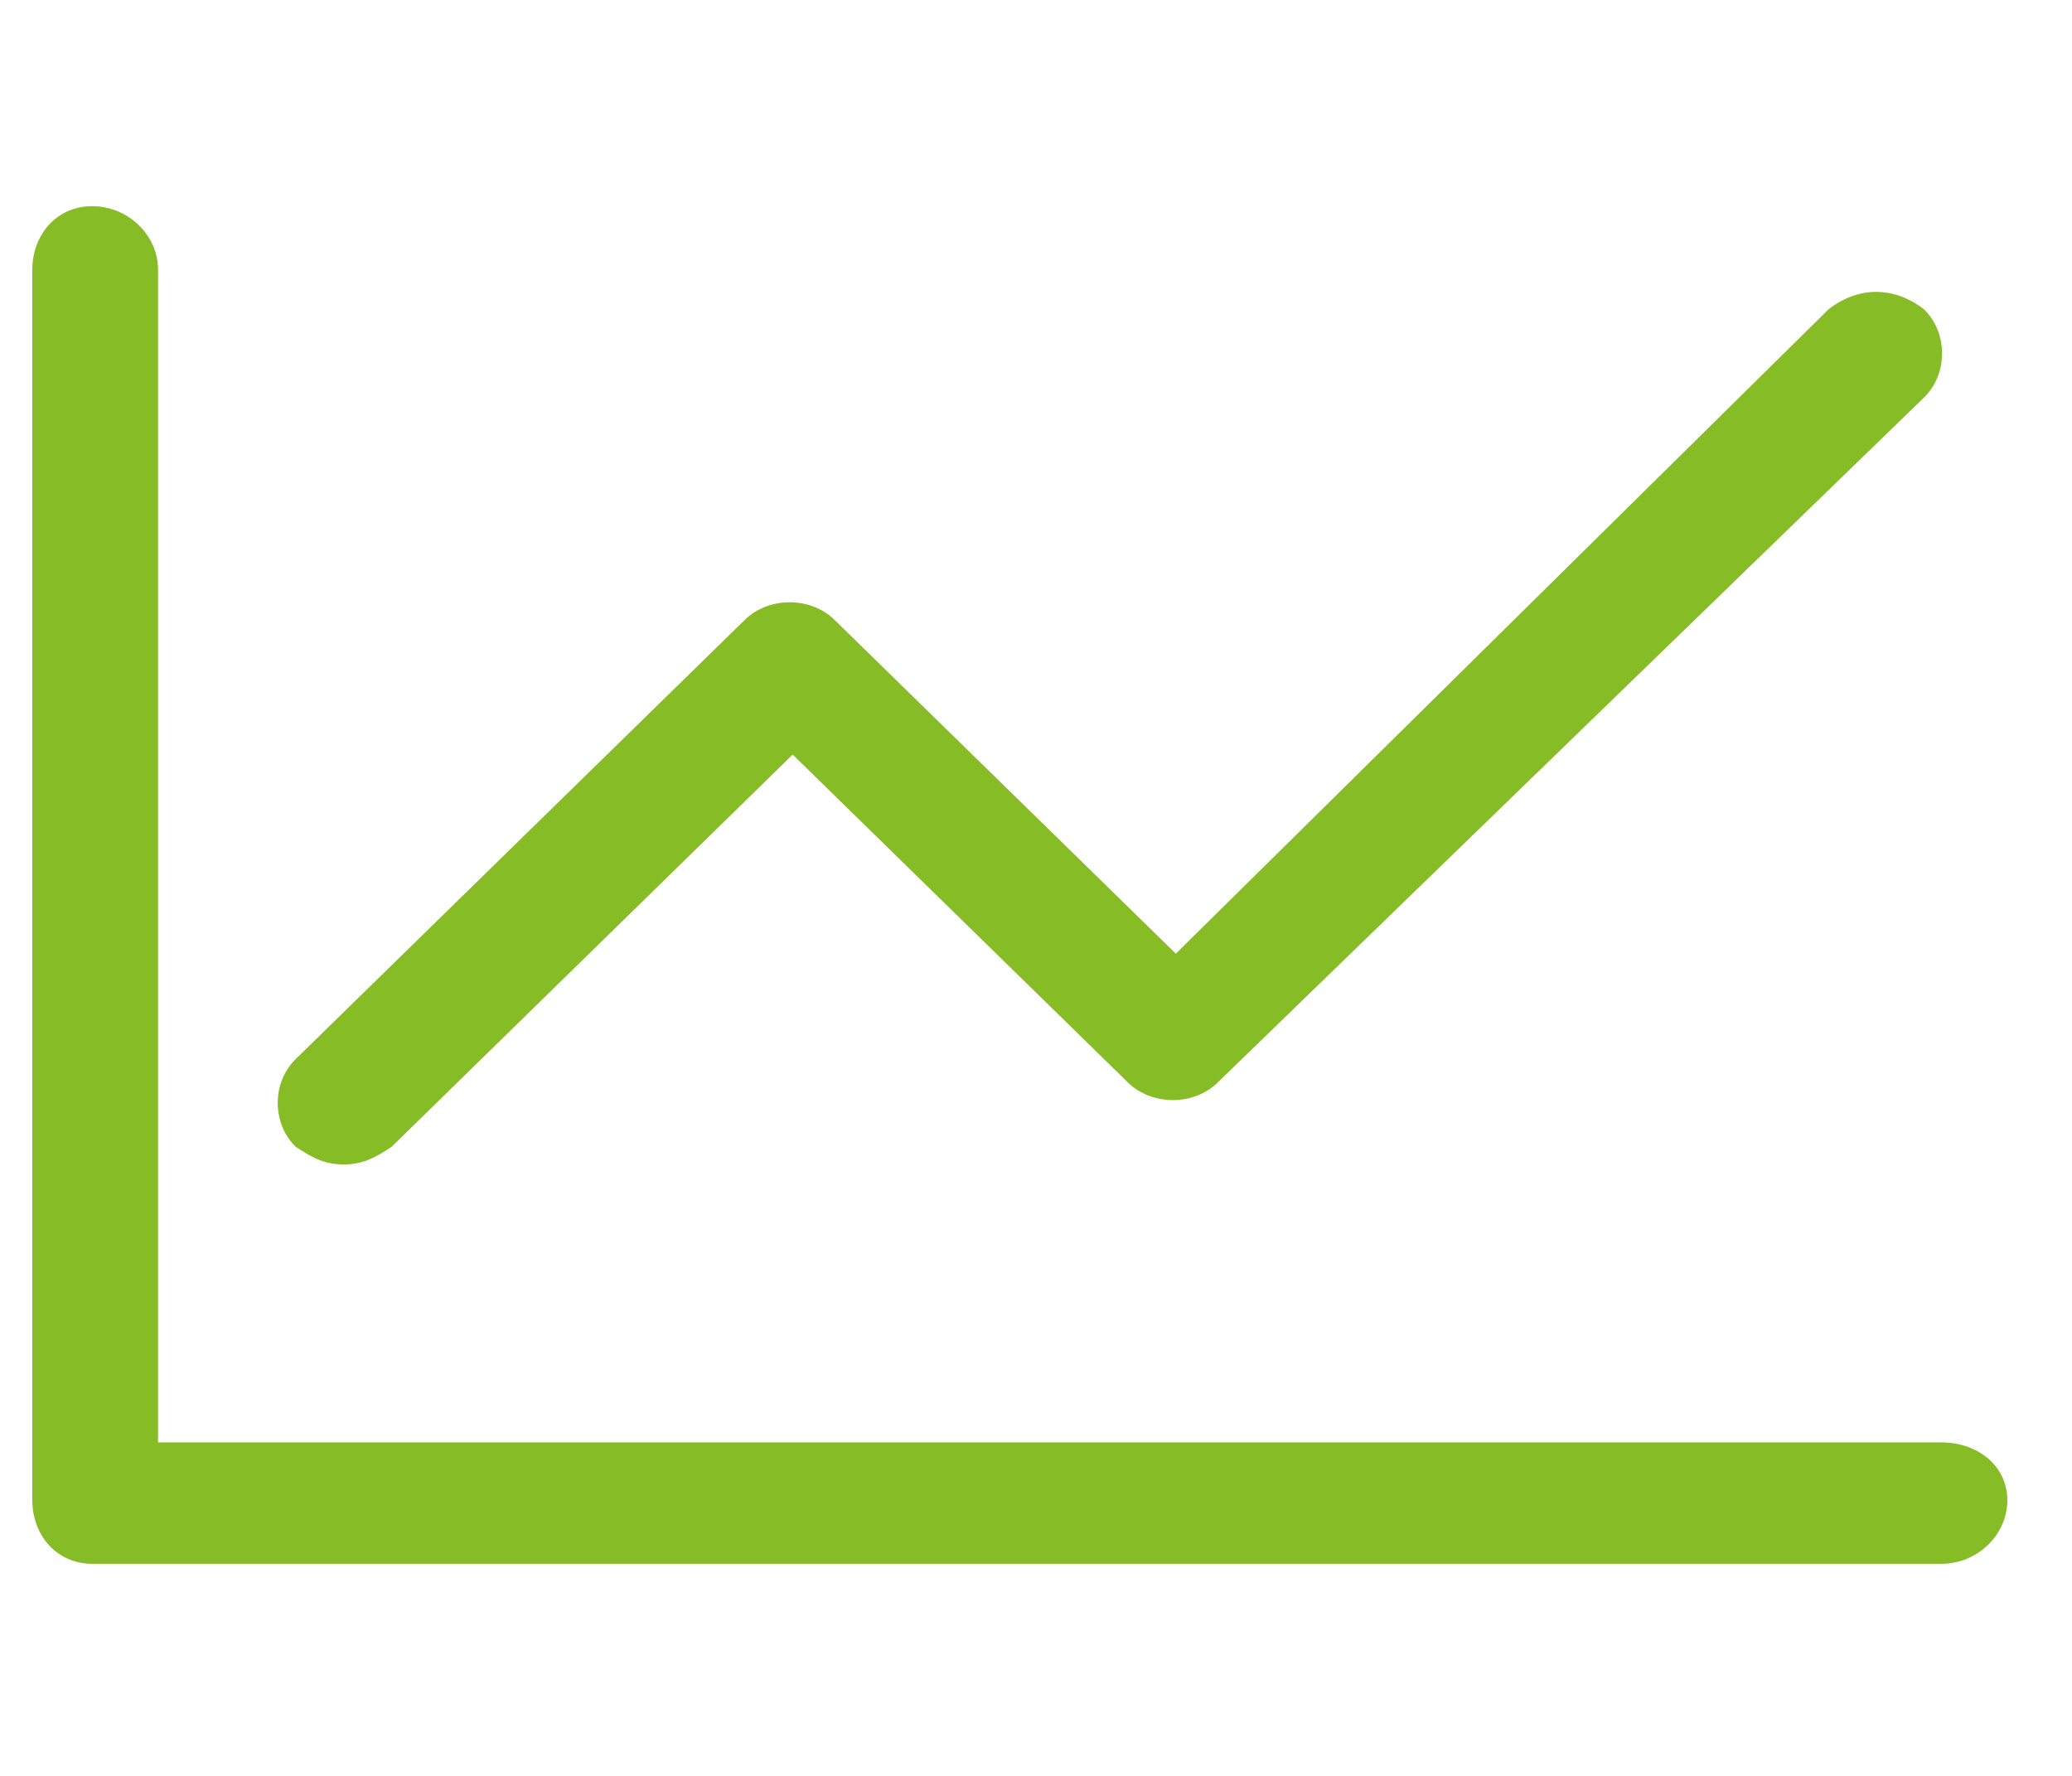
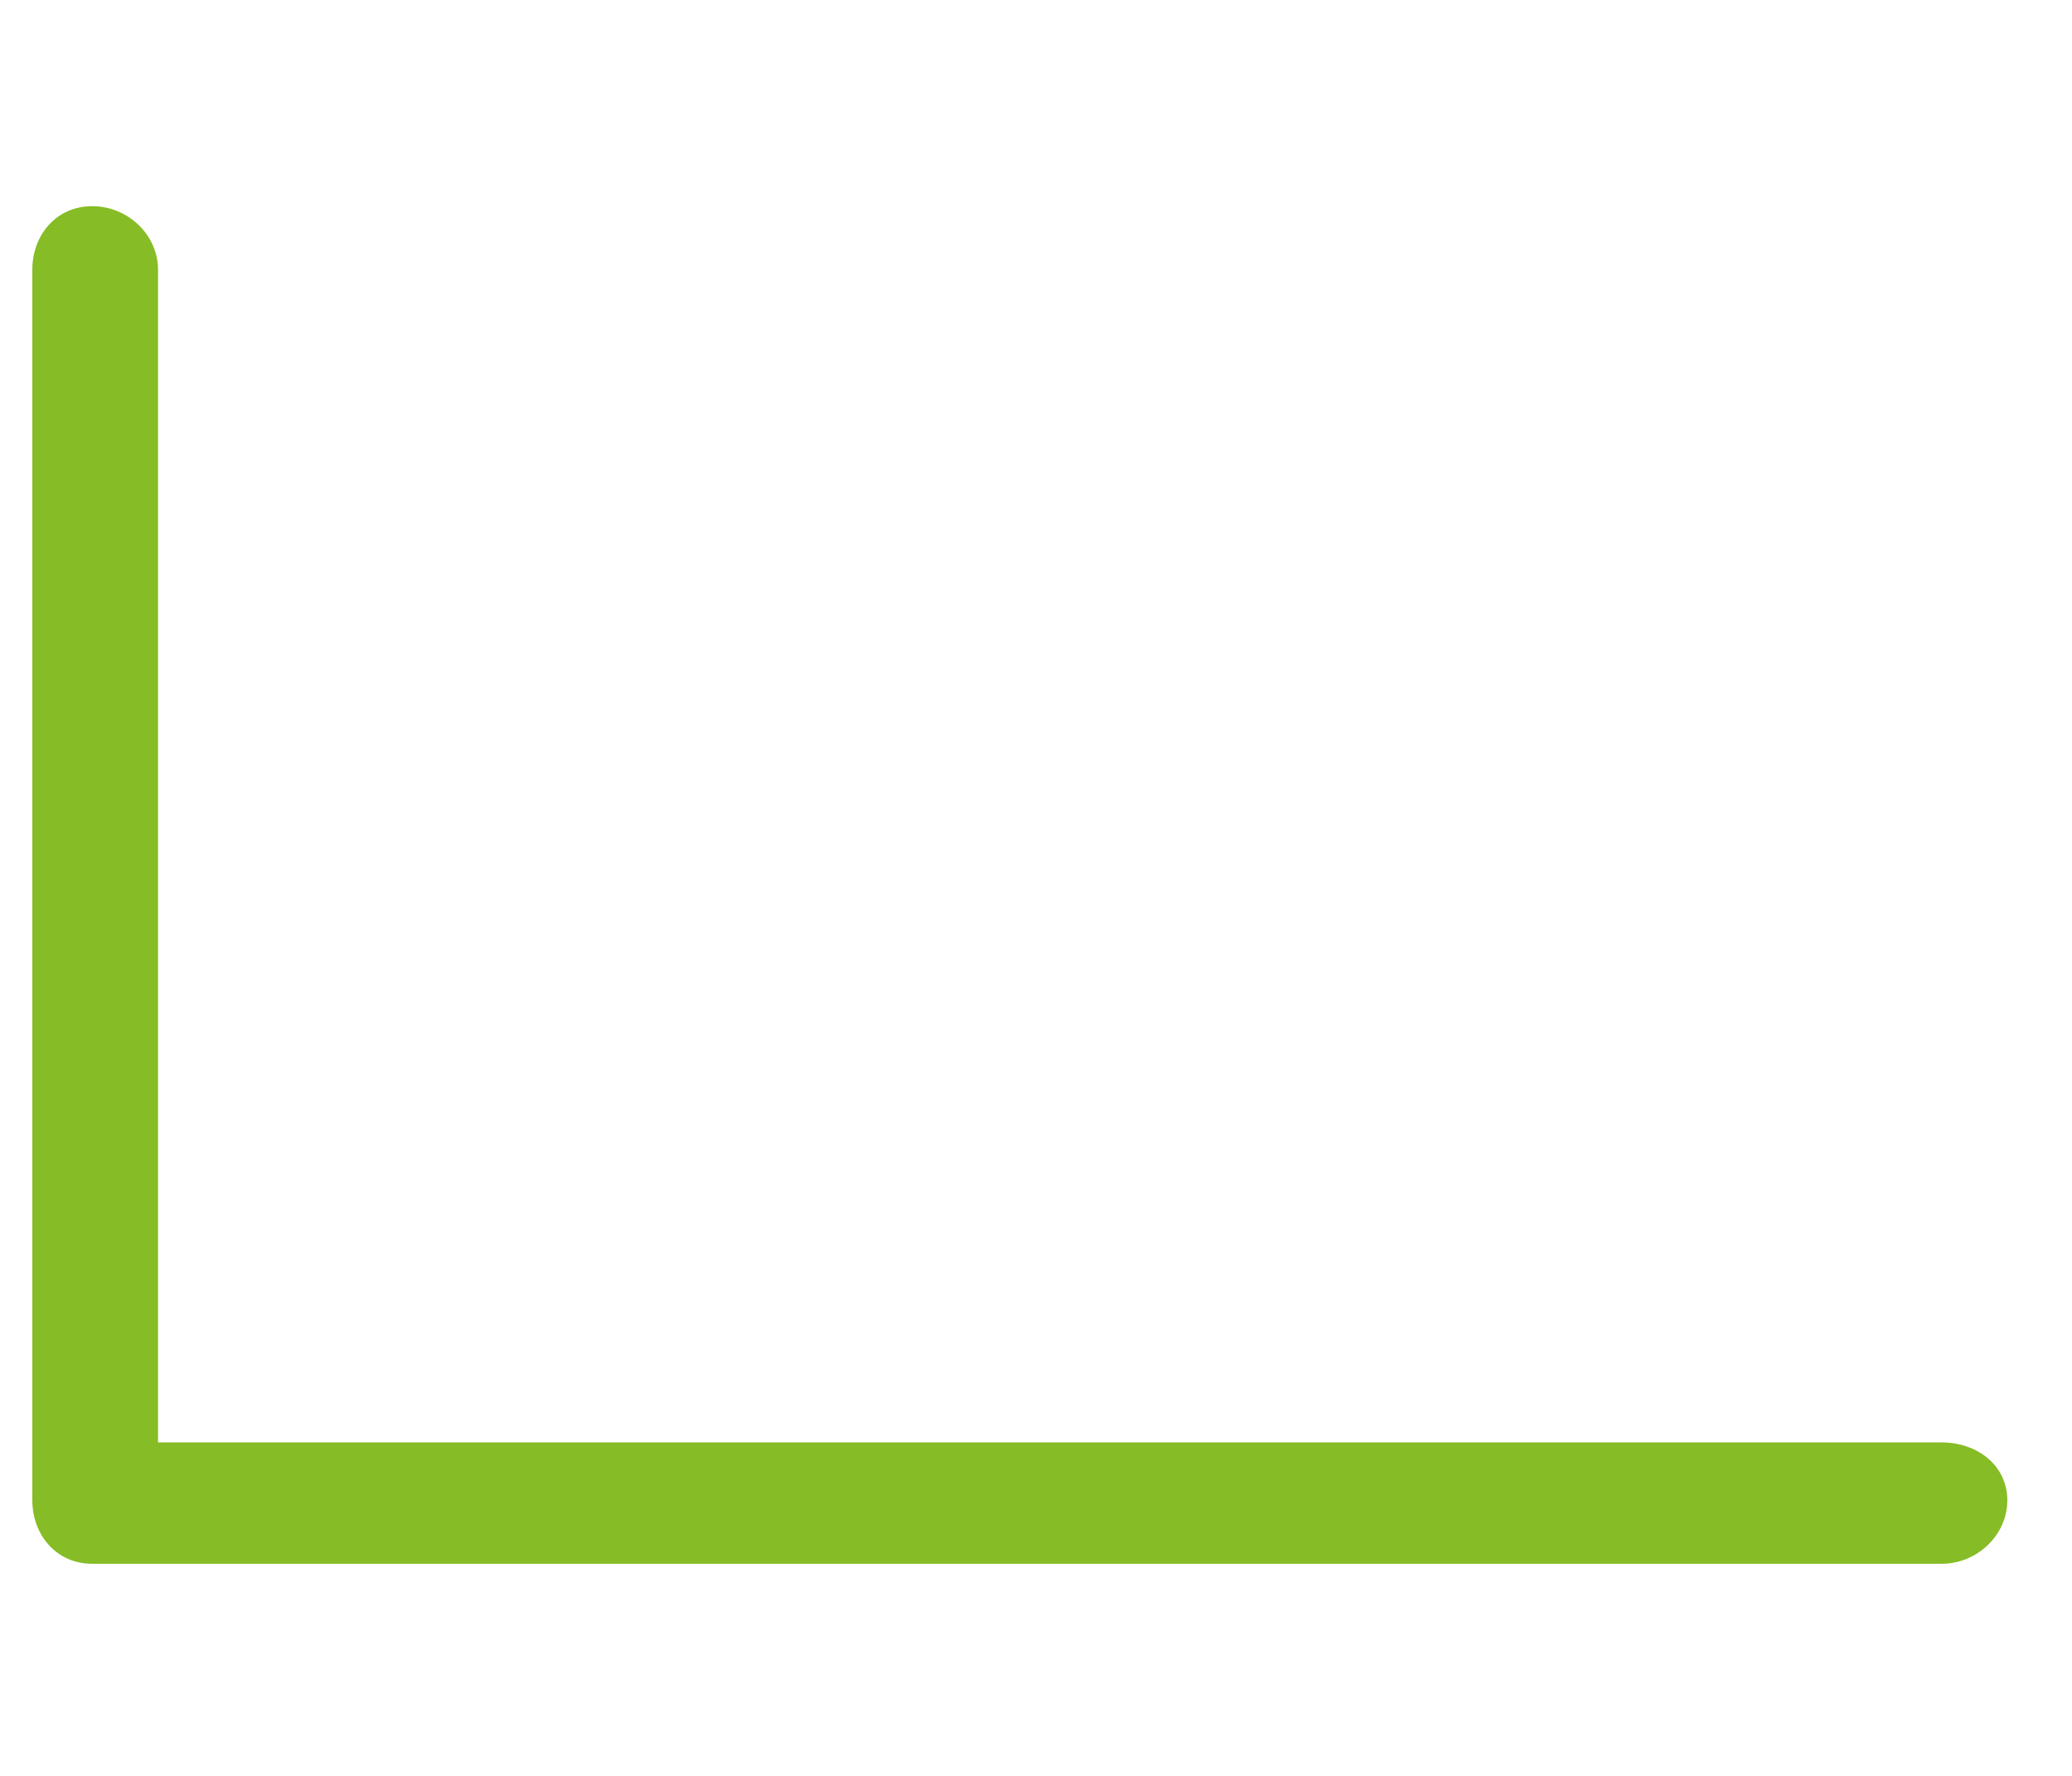
<svg xmlns="http://www.w3.org/2000/svg" version="1.1" id="圖層_1" x="0px" y="0px" width="70px" height="60px" viewBox="0 0 70 60" enable-background="new 0 0 70 60" xml:space="preserve">
  <g>
    <path fill-rule="evenodd" clip-rule="evenodd" fill="#86BC25" d="M65.591,48.733c-58.251,0-60.252,0-60.252,0   c0-39.621,0-39.621,0-39.621c0-1.171-1.012-2.146-2.225-2.146c-1.211,0-2.022,0.975-2.022,2.146c0,41.576,0,41.576,0,41.576   c0,1.169,0.811,2.146,2.022,2.146c60.475,0,62.477,0,62.477,0c1.213,0,2.224-0.977,2.224-2.146   C67.814,49.514,66.804,48.733,65.591,48.733L65.591,48.733z" />
-     <path fill-rule="evenodd" clip-rule="evenodd" fill="#86BC25" d="M11.61,39.342c0.606,0,1.012-0.193,1.618-0.594   C26.78,25.494,26.78,25.494,26.78,25.494c11.324,11.077,11.324,11.077,11.324,11.077c0.813,0.796,2.225,0.796,3.036,0   c23.865-23.145,23.865-23.145,23.865-23.145c0.807-0.795,0.807-2.177,0-2.971c-1.011-0.791-2.228-0.791-3.235,0   C39.724,32.22,39.724,32.22,39.724,32.22C28.192,20.941,28.192,20.941,28.192,20.941c-0.805-0.79-2.222-0.79-3.028,0   C9.992,35.78,9.992,35.78,9.992,35.78c-0.813,0.791-0.813,2.177,0,2.968C10.598,39.148,11.003,39.342,11.61,39.342L11.61,39.342z" />
  </g>
</svg>